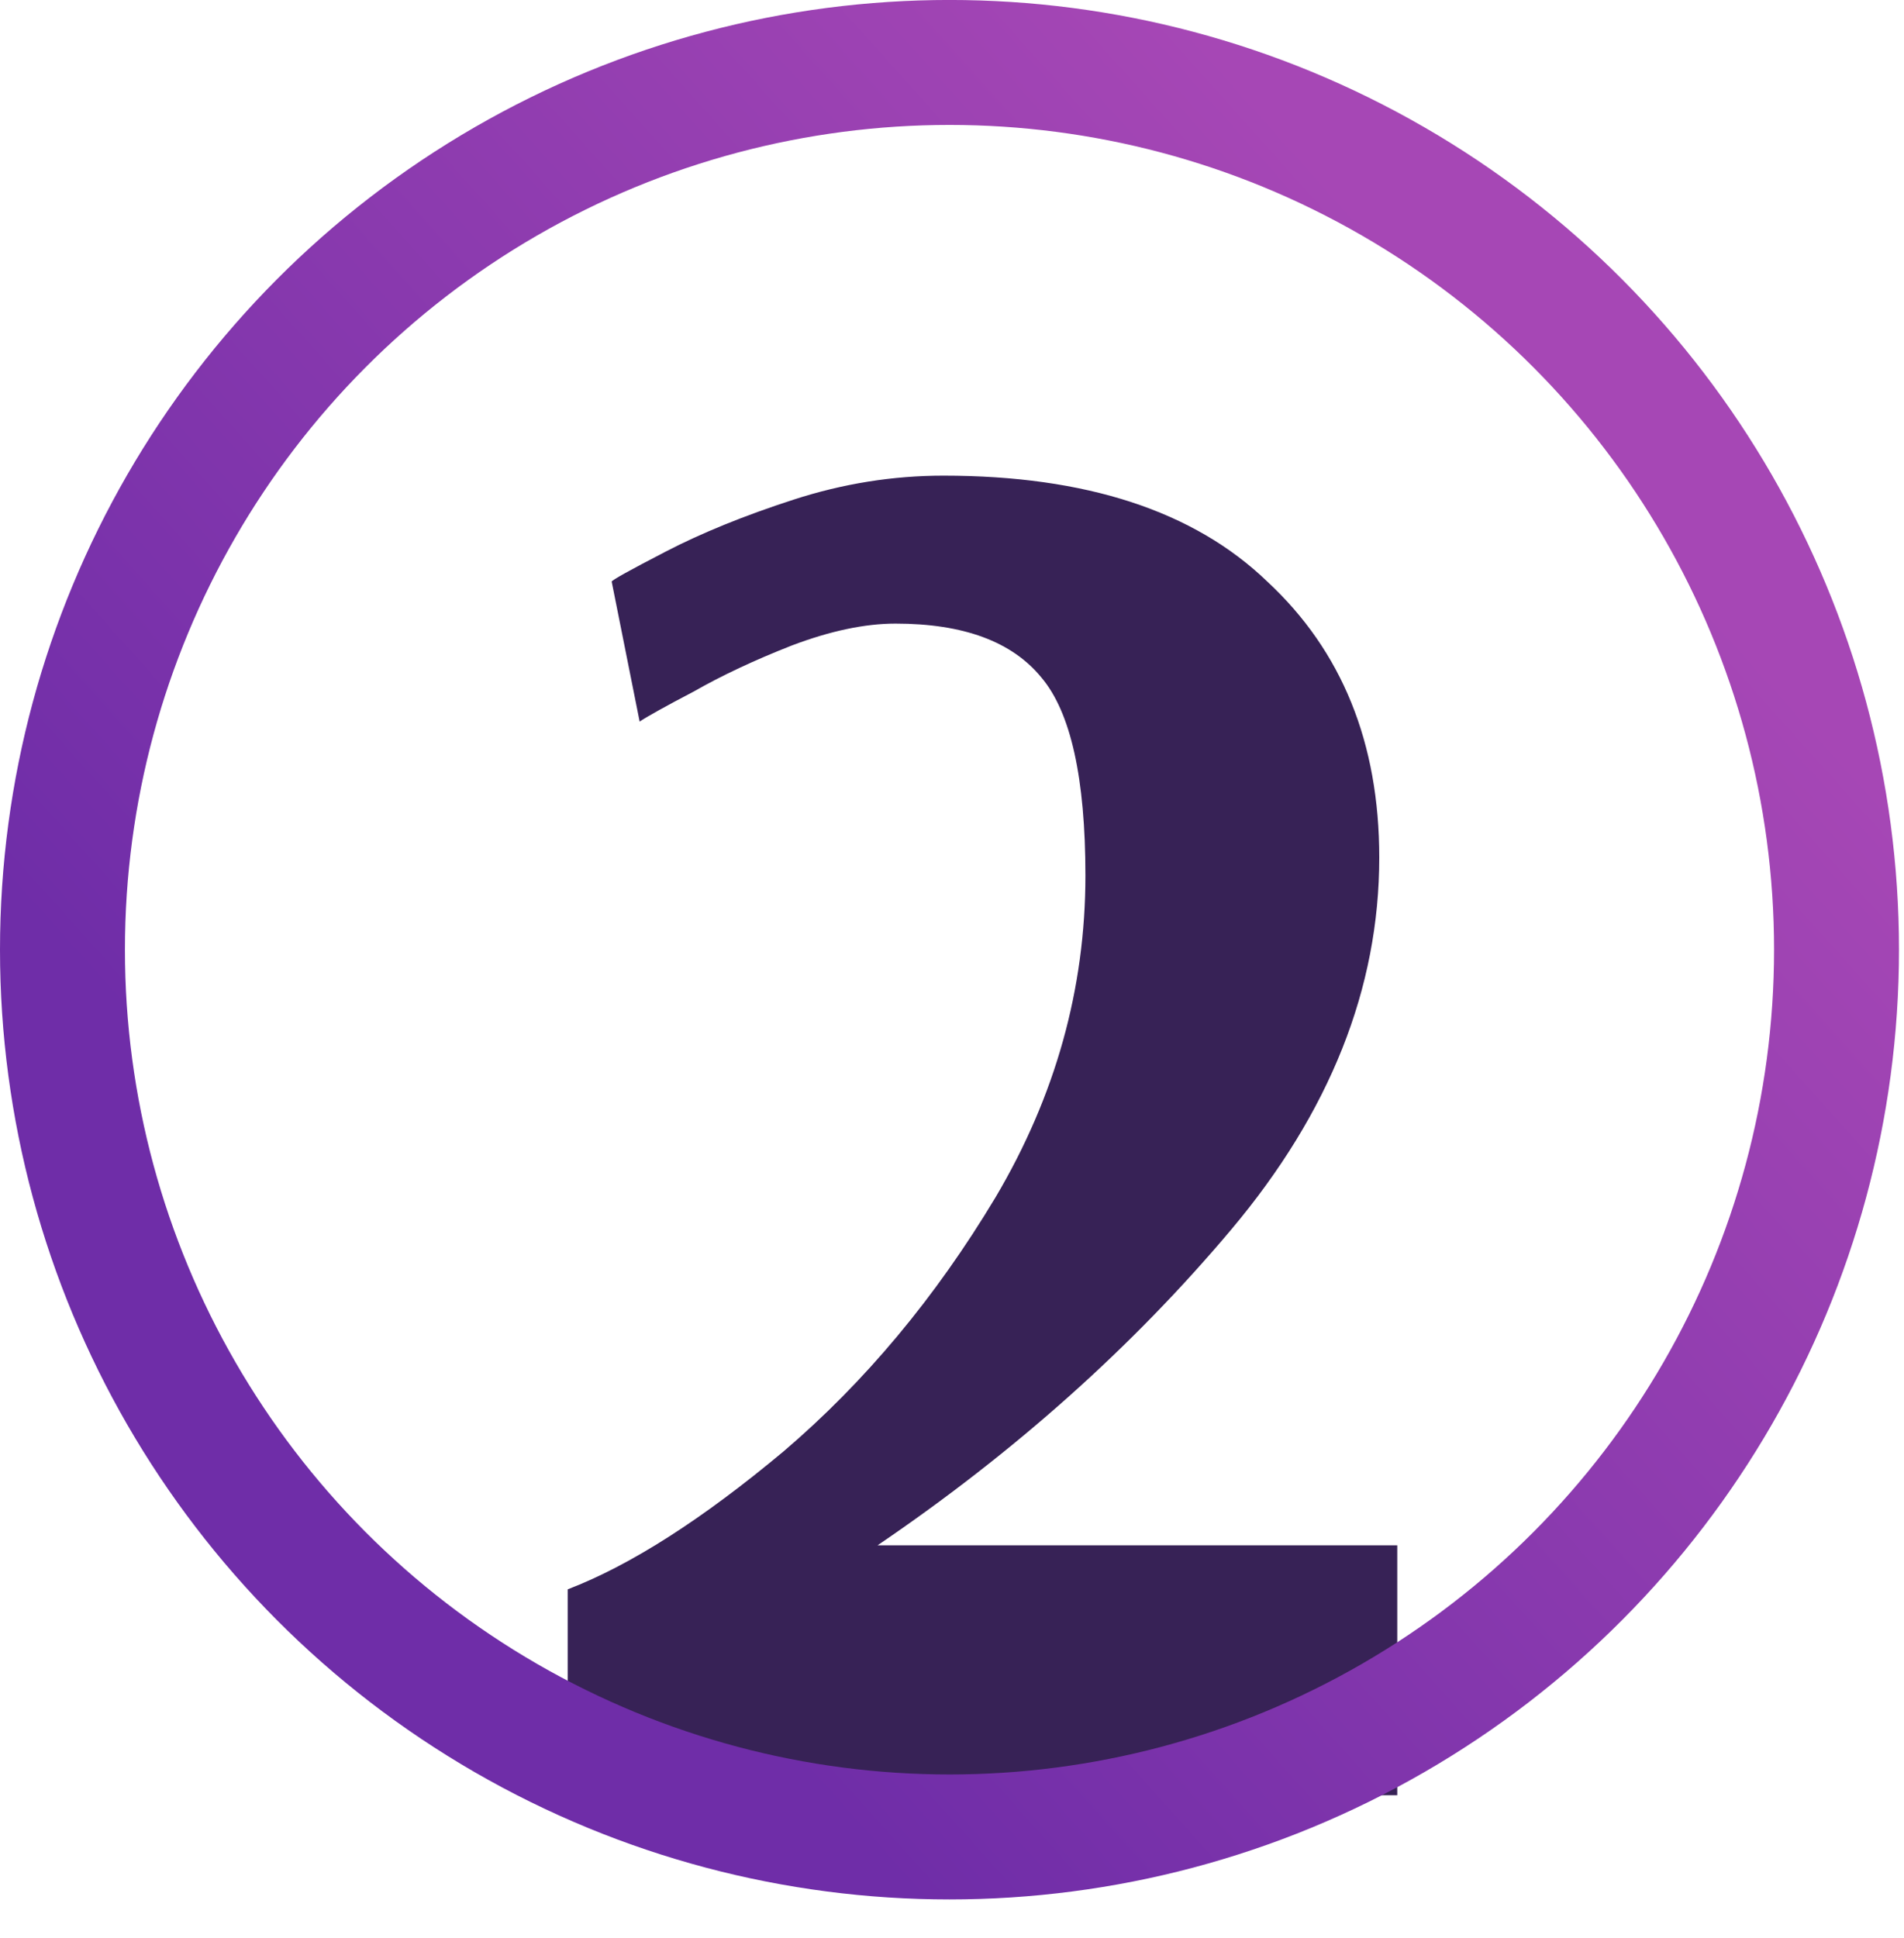
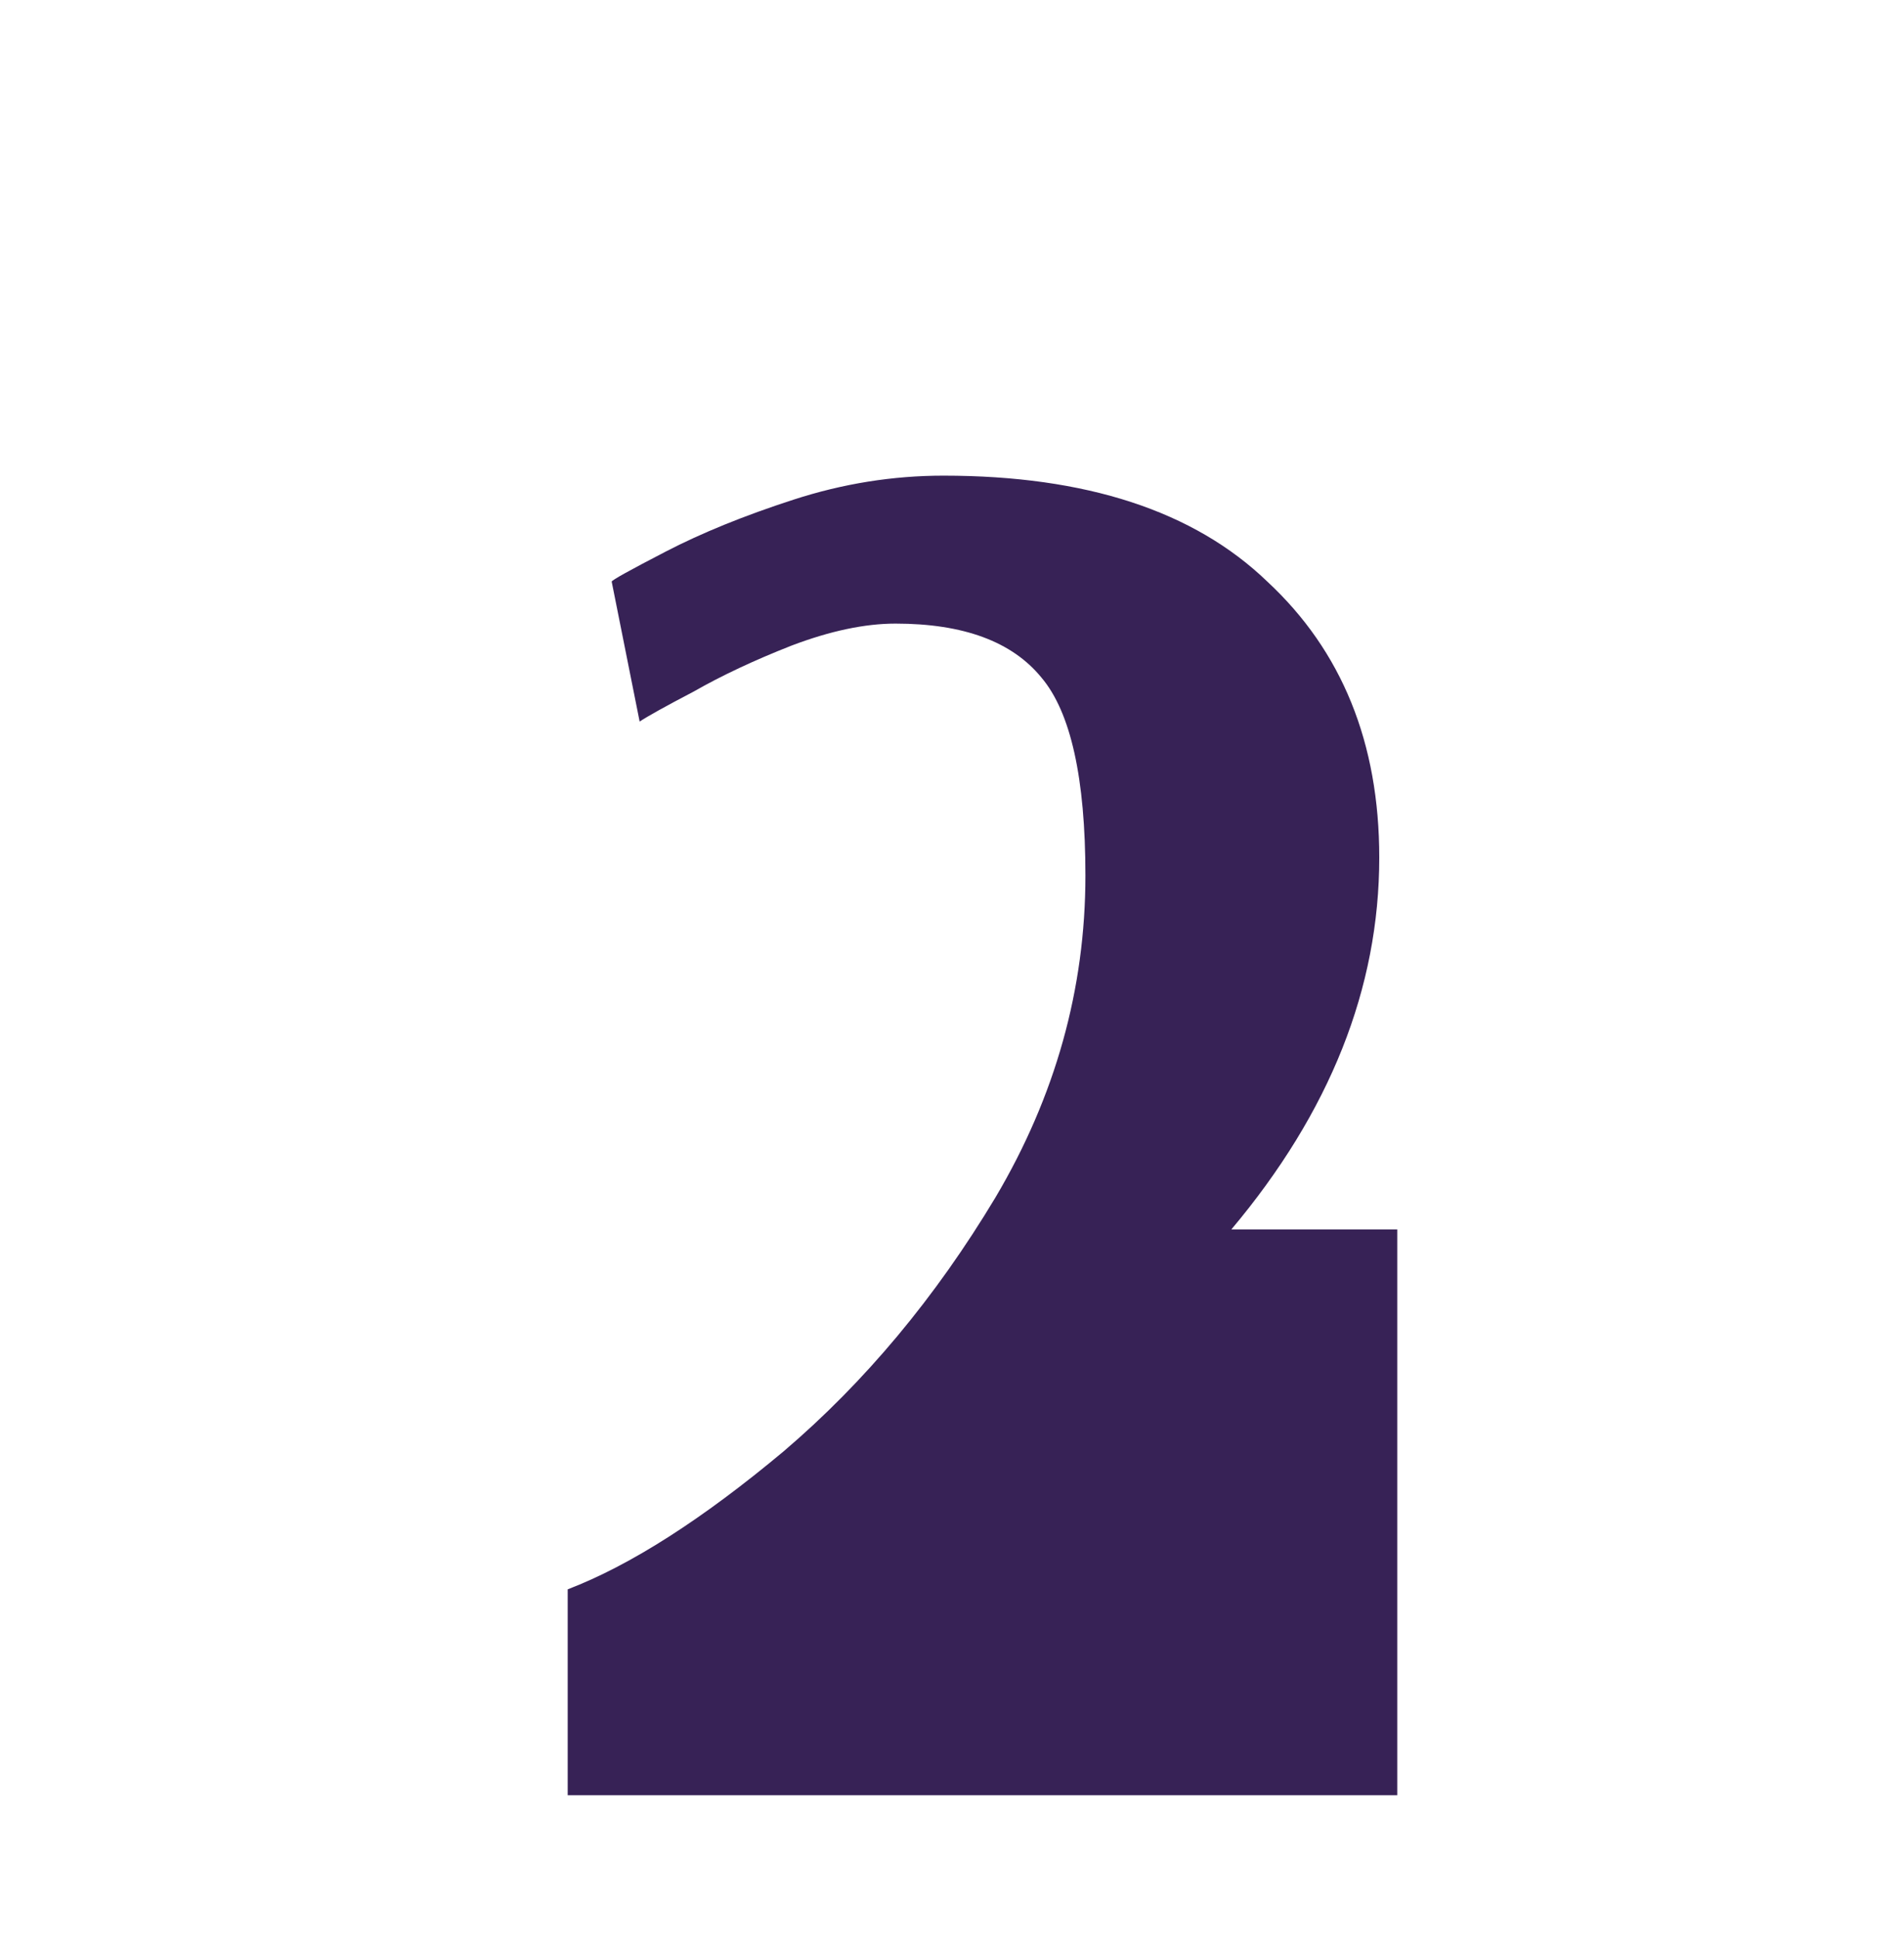
<svg xmlns="http://www.w3.org/2000/svg" width="57" height="58" viewBox="0 0 57 58" fill="none">
-   <path d="M16.995 47.568C18.87 46.85 21.024 45.473 23.458 43.439C25.892 41.364 28.006 38.831 29.801 35.839C31.597 32.807 32.494 29.595 32.494 26.204C32.494 23.292 32.055 21.317 31.178 20.28C30.3 19.203 28.844 18.664 26.809 18.664C25.892 18.664 24.854 18.883 23.697 19.322C22.58 19.761 21.603 20.22 20.765 20.699C19.927 21.137 19.389 21.437 19.149 21.596L18.312 17.407C18.312 17.367 18.85 17.068 19.927 16.51C21.005 15.951 22.281 15.432 23.757 14.954C25.233 14.475 26.729 14.236 28.245 14.236C32.514 14.236 35.746 15.293 37.94 17.407C40.174 19.482 41.291 22.235 41.291 25.666C41.291 29.575 39.815 33.285 36.863 36.796C33.91 40.307 30.38 43.459 26.271 46.251H41.83V53.731H16.995V47.568Z" fill="#372256" />
-   <circle cx="28.425" cy="28.424" r="26.555" stroke="url(#paint0_linear)" stroke-width="3.74" />
+   <path d="M16.995 47.568C18.87 46.85 21.024 45.473 23.458 43.439C25.892 41.364 28.006 38.831 29.801 35.839C31.597 32.807 32.494 29.595 32.494 26.204C32.494 23.292 32.055 21.317 31.178 20.28C30.3 19.203 28.844 18.664 26.809 18.664C25.892 18.664 24.854 18.883 23.697 19.322C22.58 19.761 21.603 20.22 20.765 20.699C19.927 21.137 19.389 21.437 19.149 21.596L18.312 17.407C18.312 17.367 18.85 17.068 19.927 16.51C21.005 15.951 22.281 15.432 23.757 14.954C25.233 14.475 26.729 14.236 28.245 14.236C32.514 14.236 35.746 15.293 37.94 17.407C40.174 19.482 41.291 22.235 41.291 25.666C41.291 29.575 39.815 33.285 36.863 36.796H41.83V53.731H16.995V47.568Z" fill="#372256" />
  <defs>
    <linearGradient id="paint0_linear" x1="2.15001e-05" y1="53.048" x2="62.354" y2="-2.872" gradientUnits="userSpaceOnUse">
      <stop offset="0.212" stop-color="#6F2DA8" />
      <stop offset="0.735" stop-color="#A647B5" />
    </linearGradient>
  </defs>
</svg>